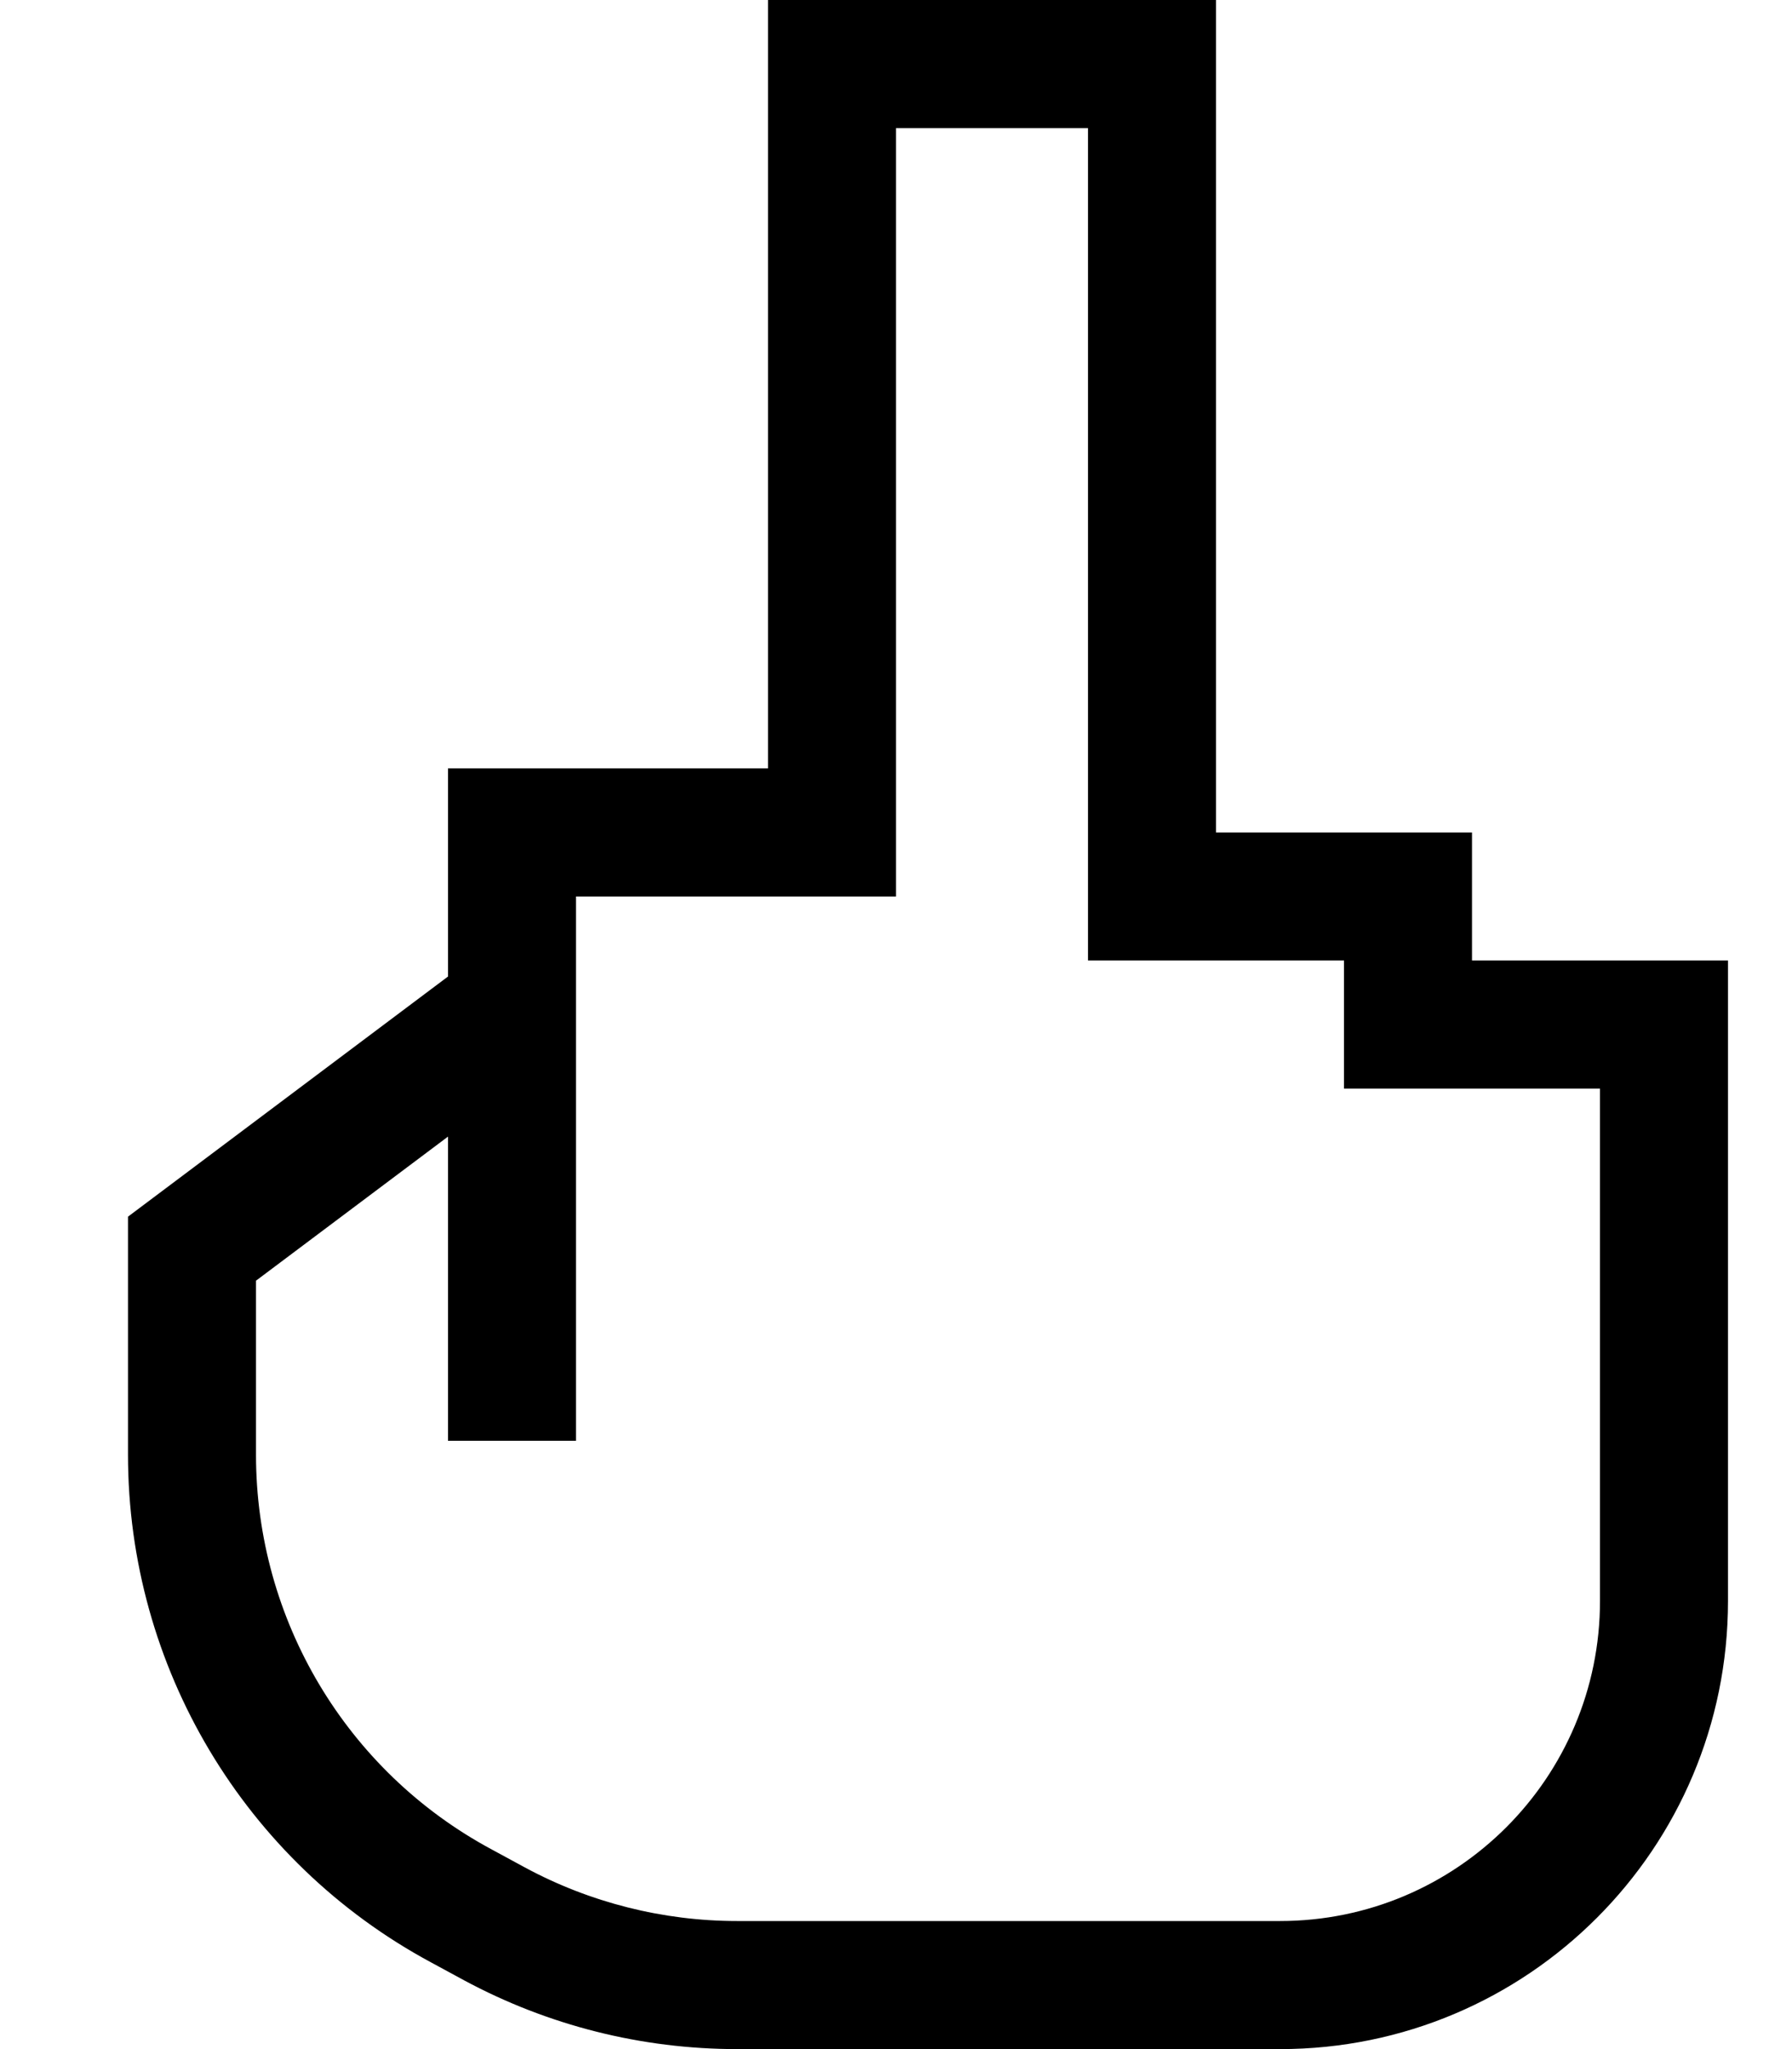
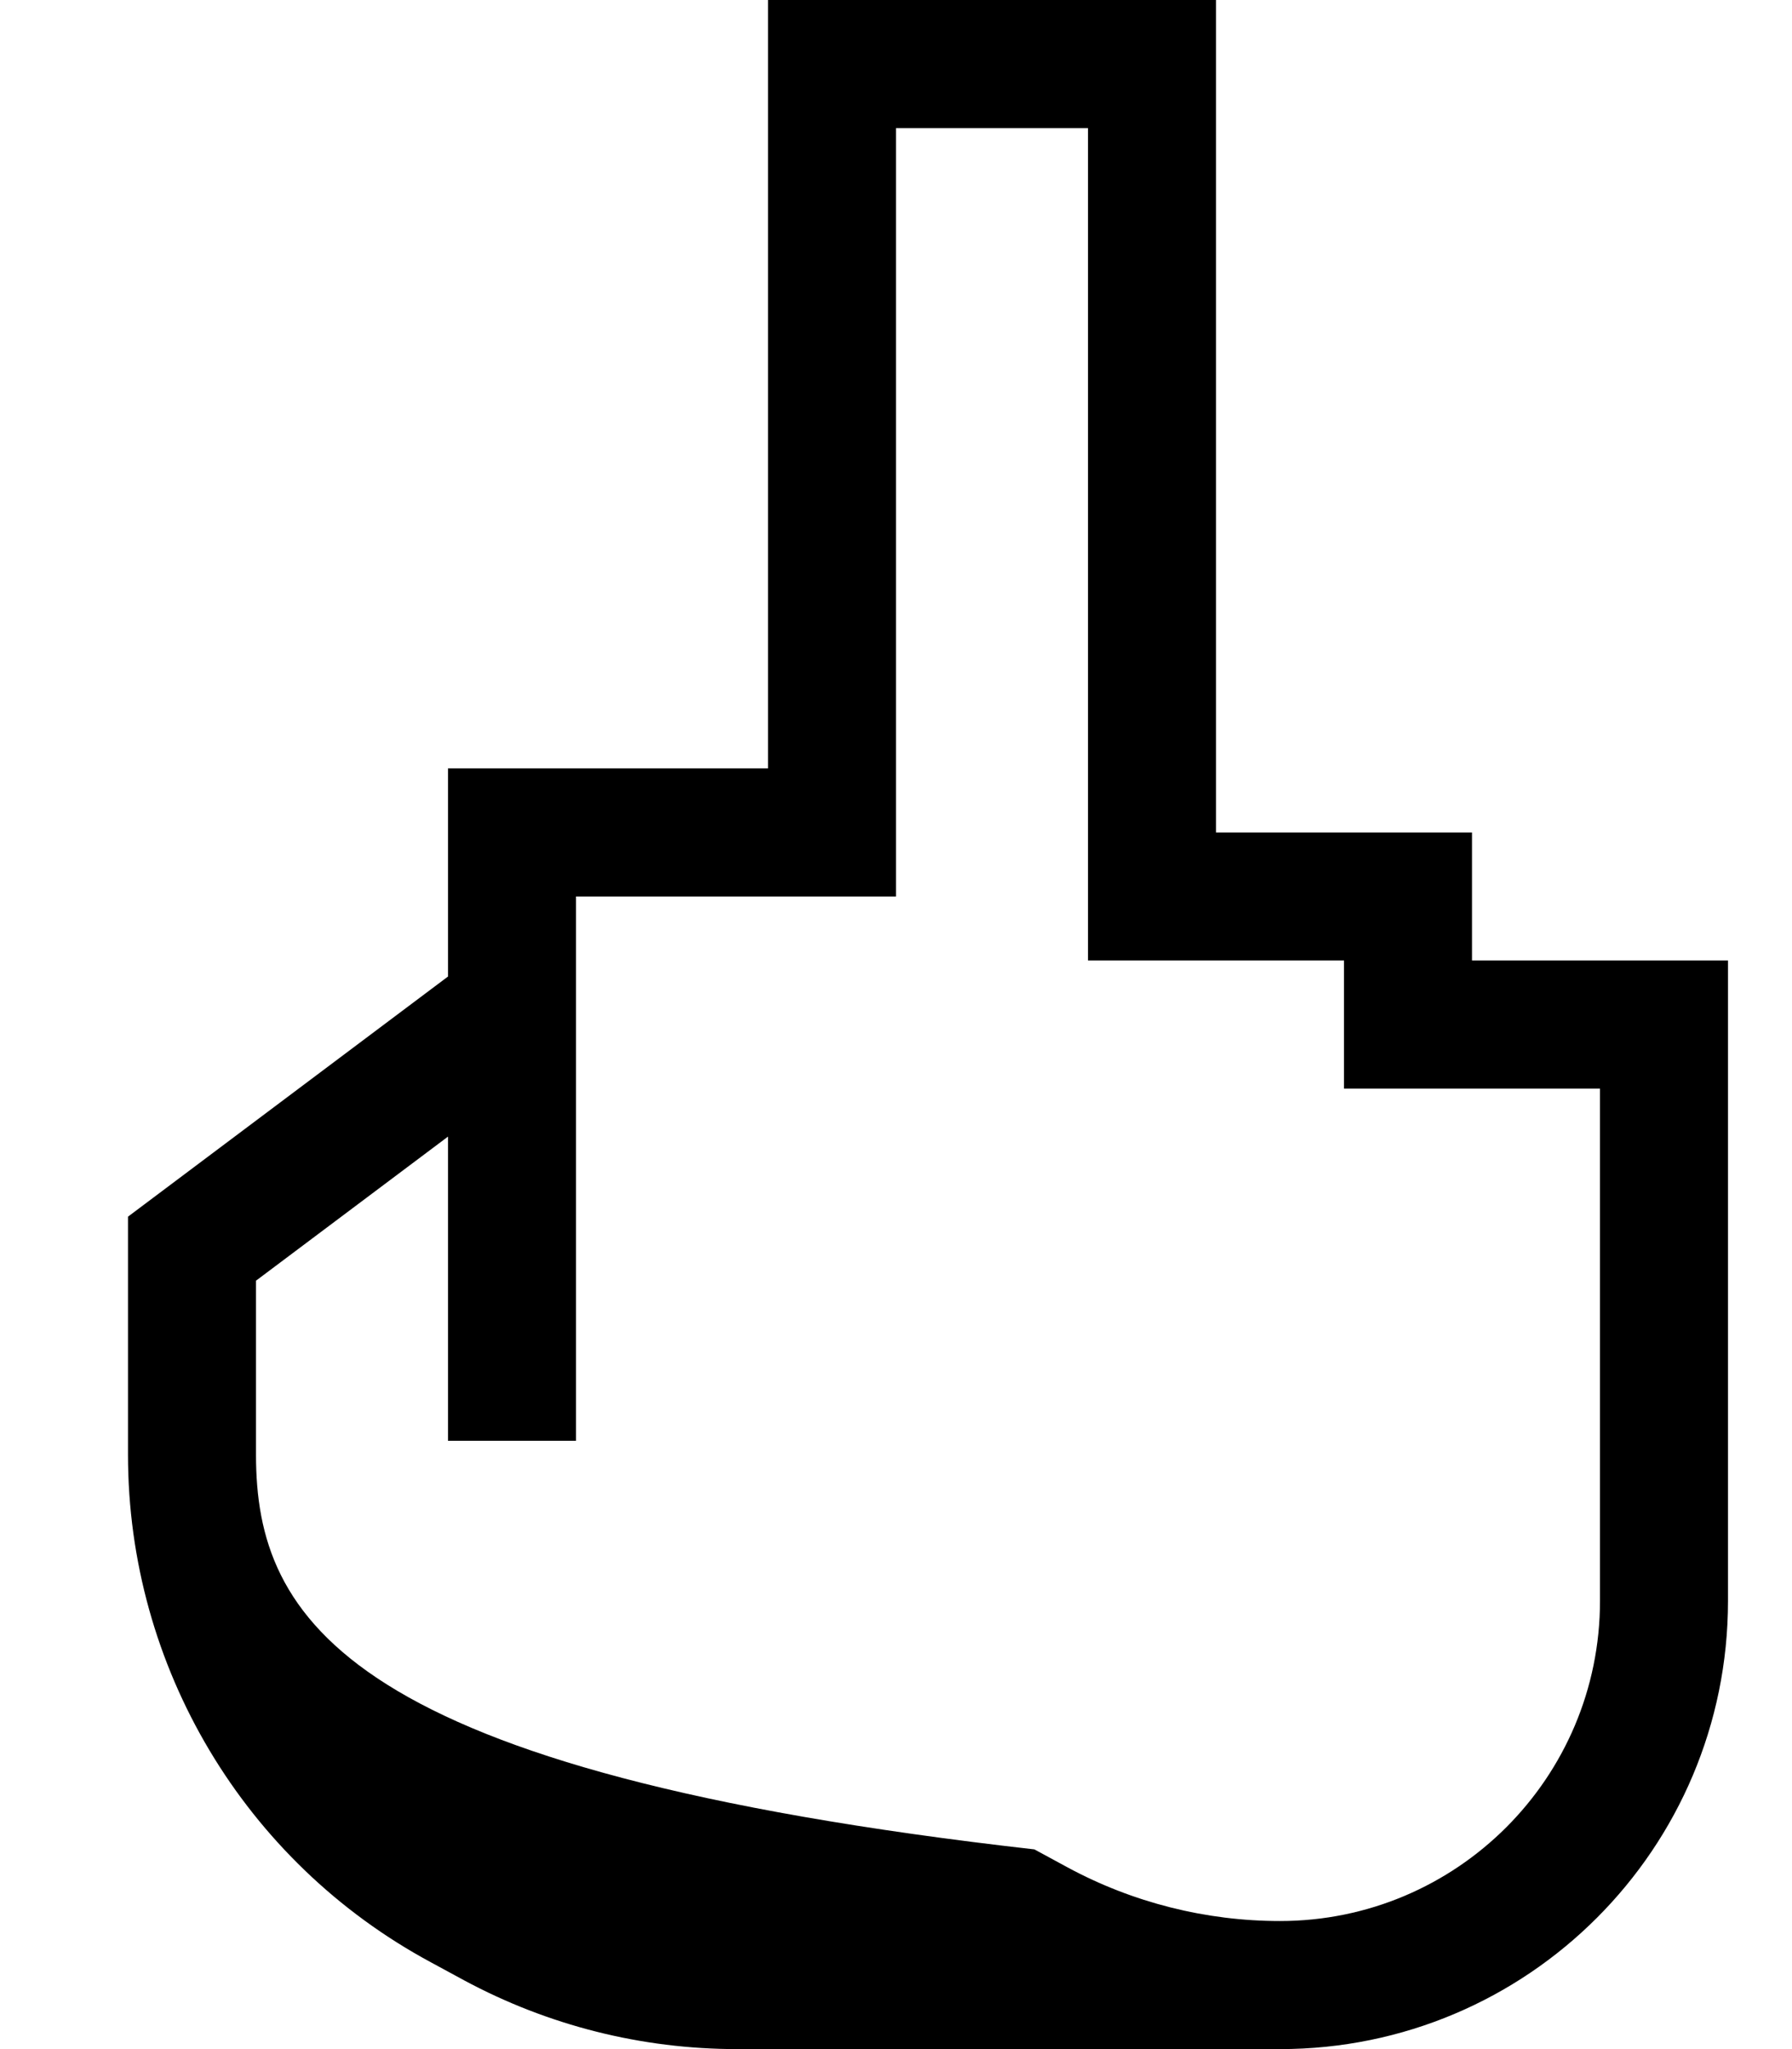
<svg xmlns="http://www.w3.org/2000/svg" viewBox="0 0 448 512">
-   <path d="M208 0H192V16 192H128 112v16 36L38.4 299.2 32 304v8 51.5c0 53 29.1 101.7 75.7 126.8l8.3 4.5c21 11.3 44.4 17.2 68.3 17.2H320c61.9 0 112-50.1 112-112V304 256 240H416 368V224 208H352 304V16 0H288 208zm80 240h48v16 16h16 48v32 96c0 44.2-35.8 80-80 80H184.3c-18.5 0-36.8-4.6-53.1-13.4l-7.6 14.1 7.6-14.1-8.3-4.5C86.6 442.6 64 404.7 64 363.5V320l48-36v60 16h32V344 264v-4-8-4V224h64 16V208 32h48V224v16h16z" />
+   <path d="M208 0H192V16 192H128 112v16 36L38.4 299.2 32 304v8 51.5c0 53 29.1 101.7 75.7 126.8l8.3 4.5c21 11.3 44.4 17.2 68.3 17.2H320c61.9 0 112-50.1 112-112V304 256 240H416 368V224 208H352 304V16 0H288 208zm80 240h48v16 16h16 48v32 96c0 44.2-35.8 80-80 80c-18.5 0-36.8-4.6-53.1-13.4l-7.6 14.1 7.6-14.1-8.3-4.5C86.6 442.6 64 404.7 64 363.5V320l48-36v60 16h32V344 264v-4-8-4V224h64 16V208 32h48V224v16h16z" />
</svg>